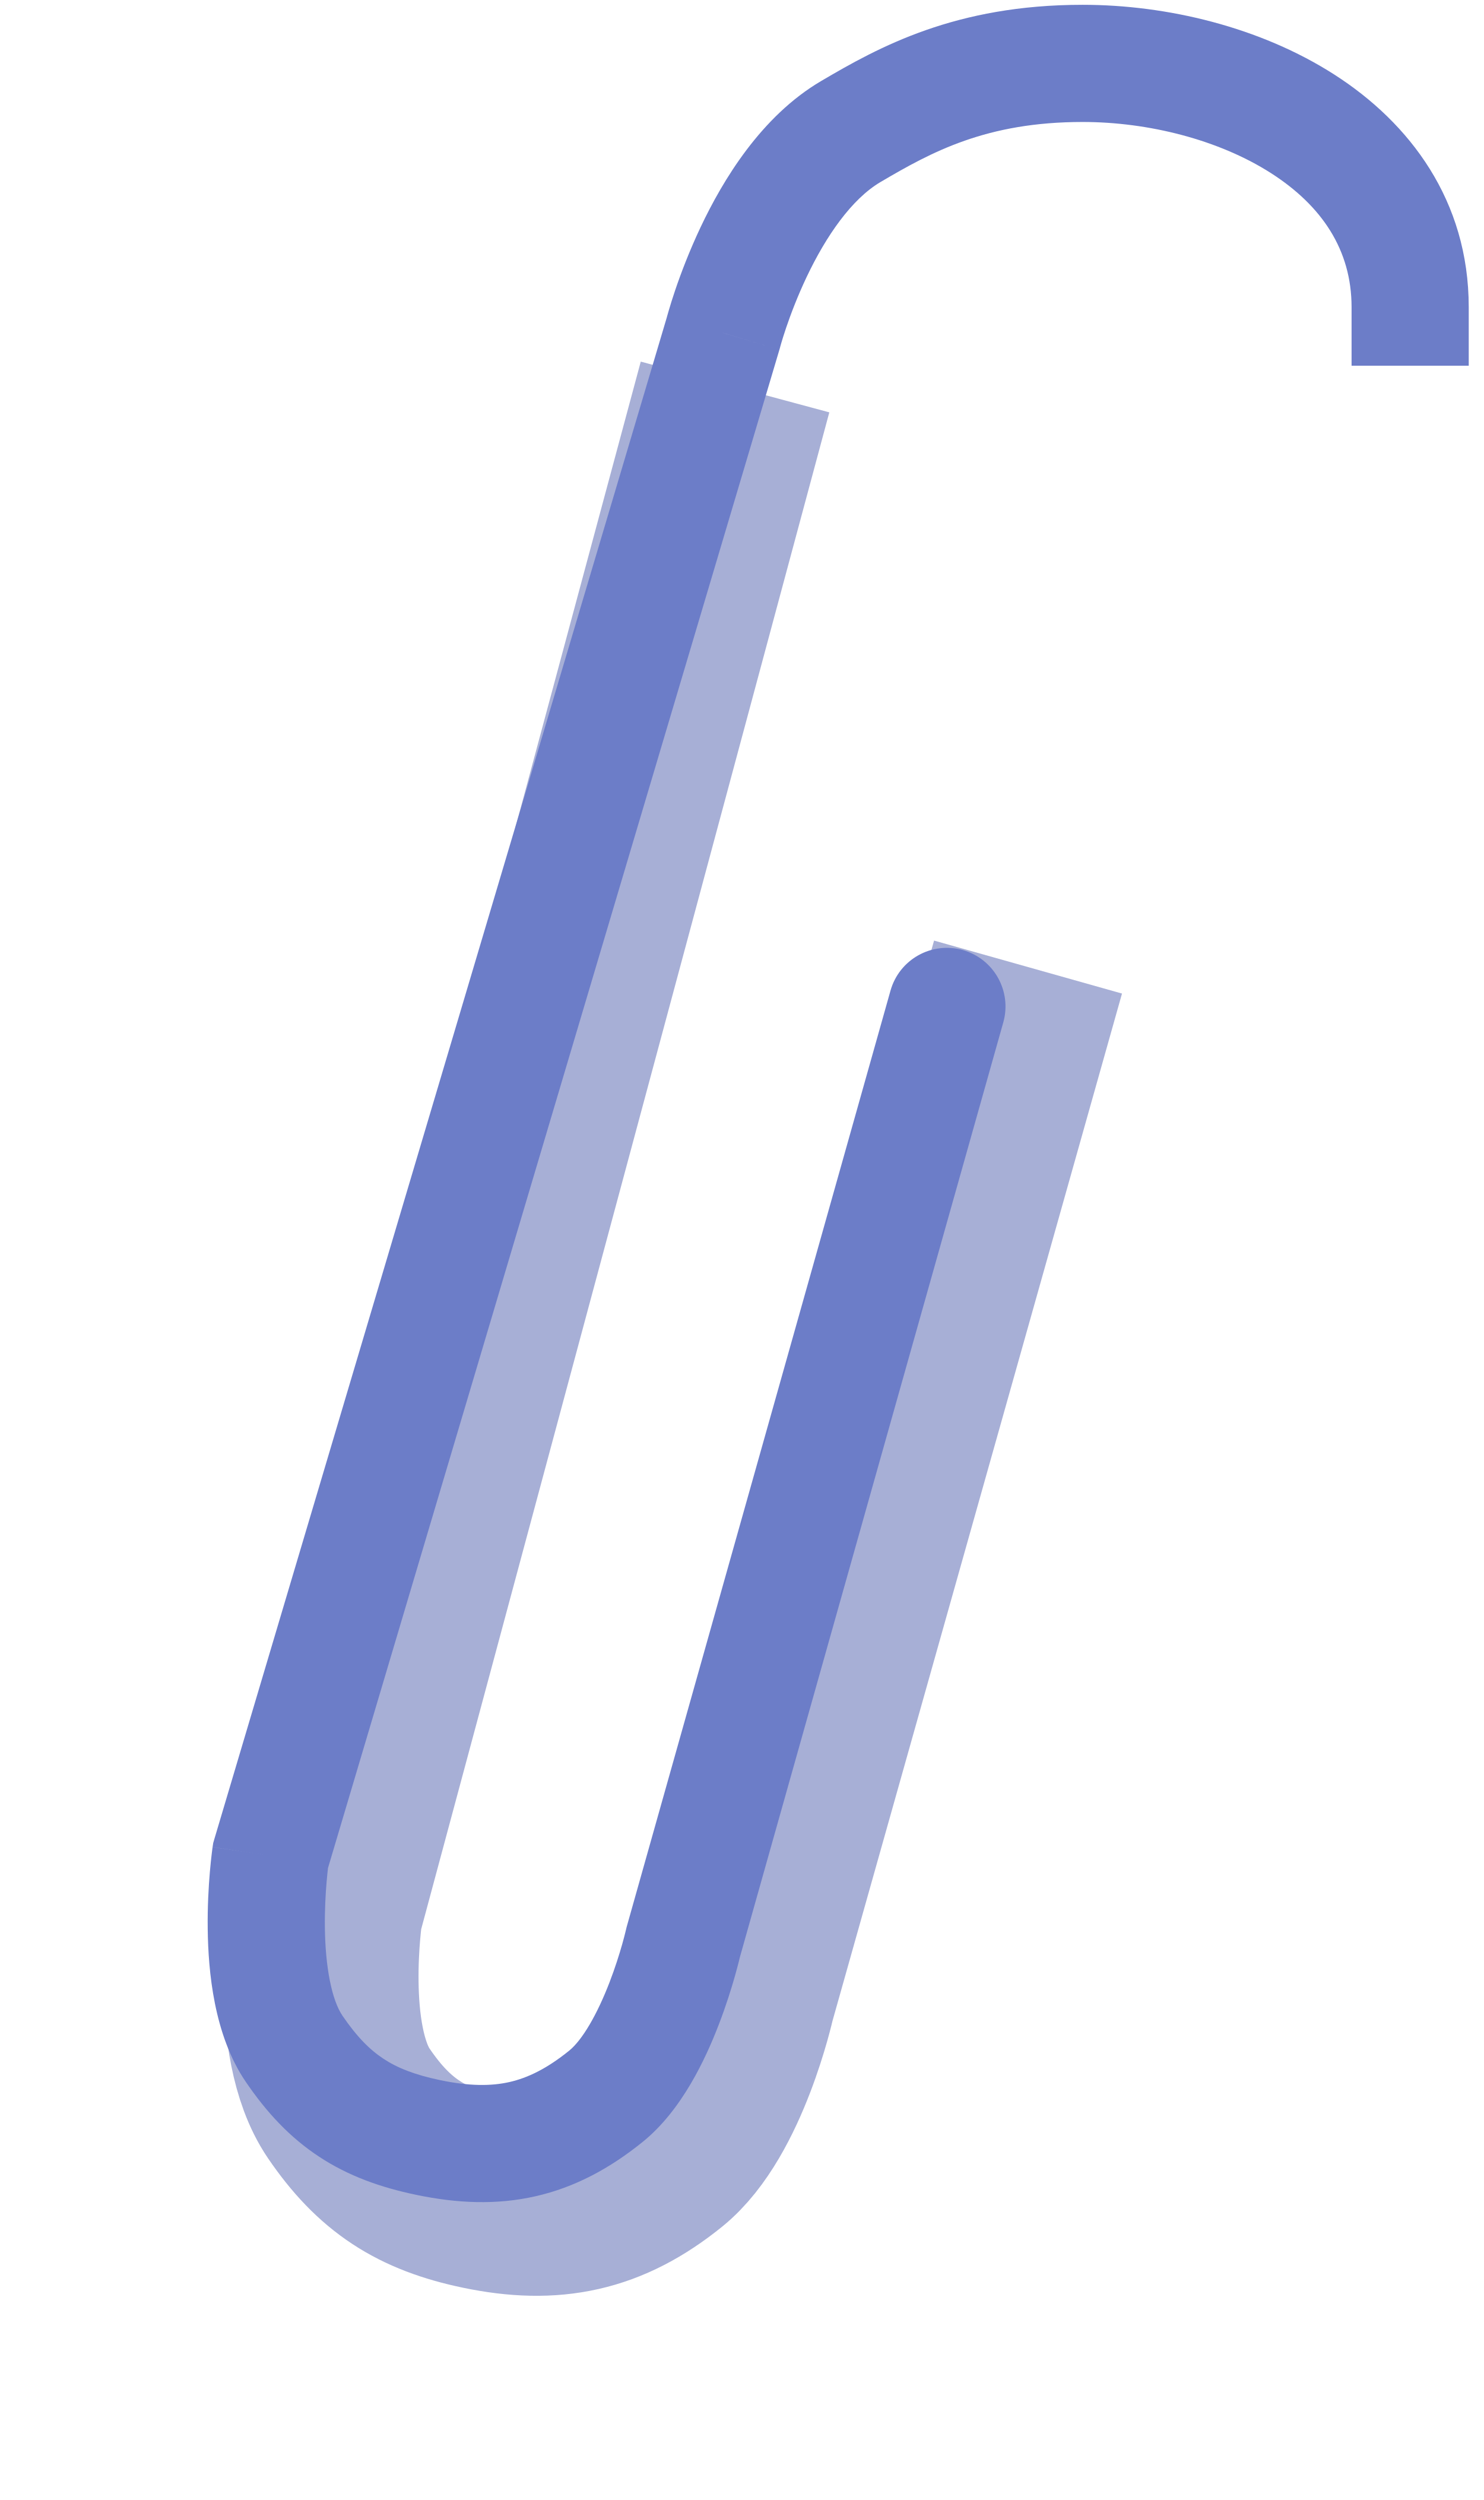
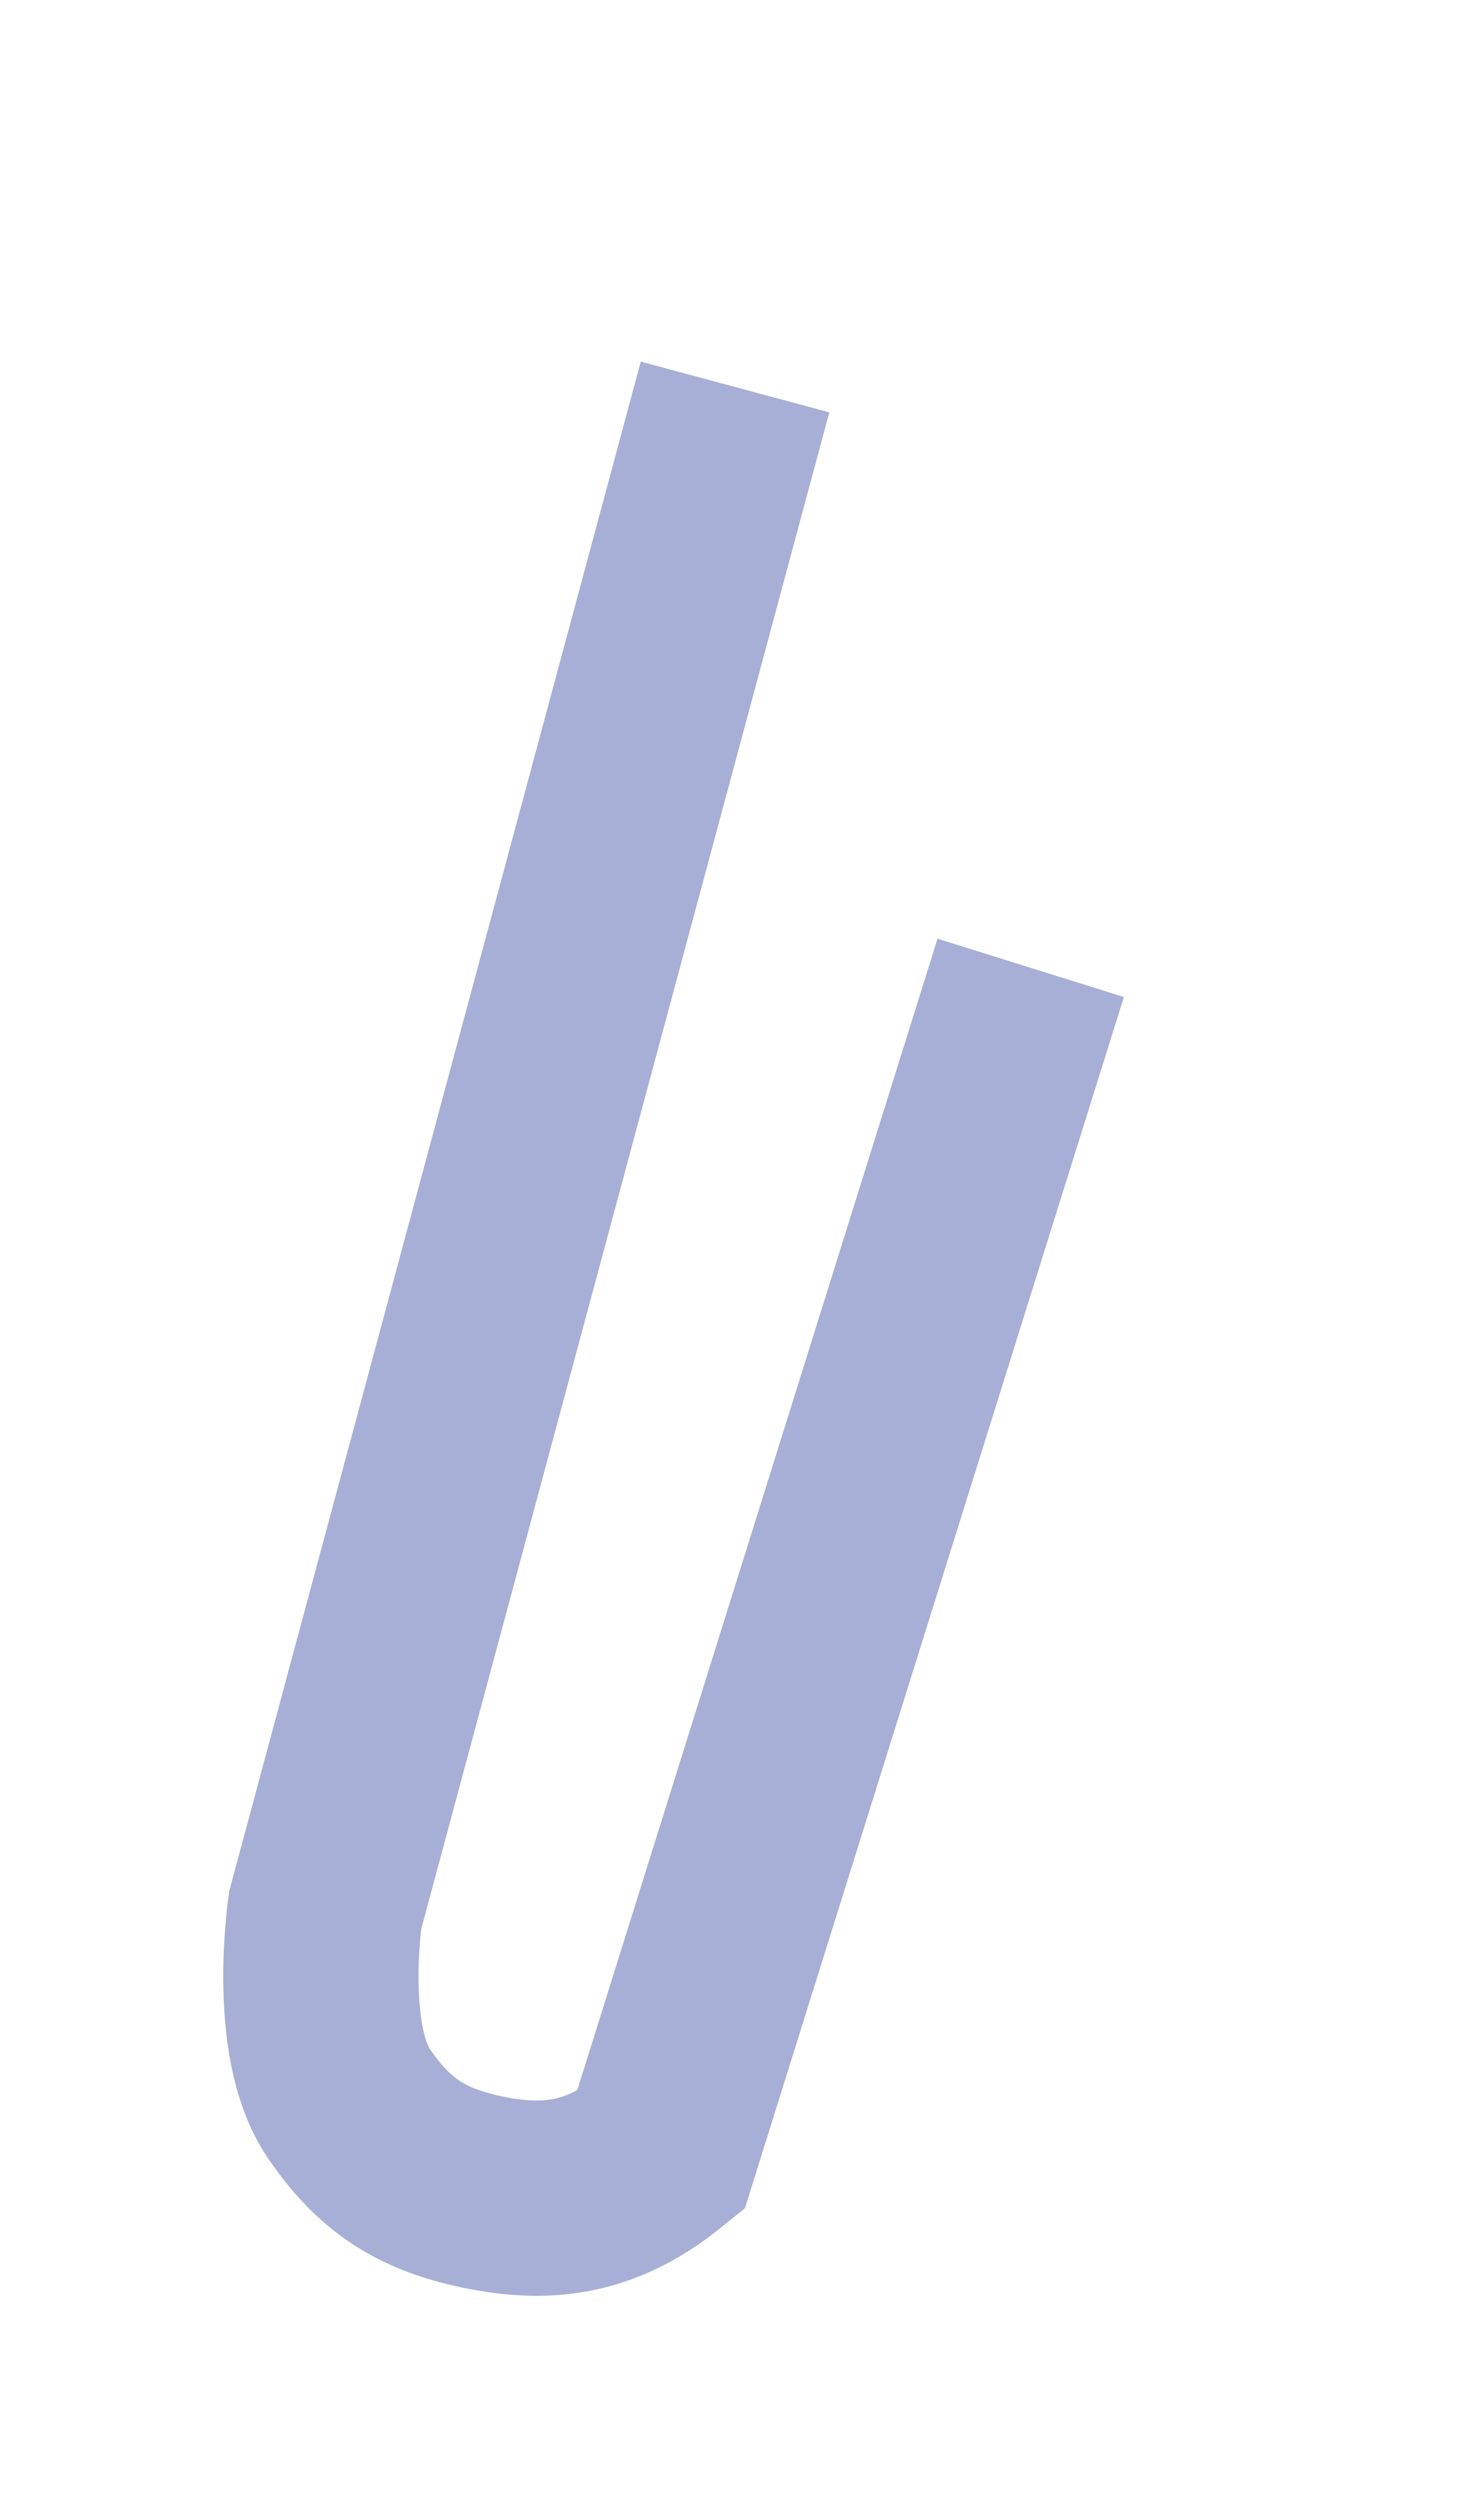
<svg xmlns="http://www.w3.org/2000/svg" width="38" height="64" viewBox="0 0 38 64" fill="none">
  <g filter="url(#filter0_f_429_942)">
-     <path d="M18.172 12.322L8.327 48.907C8.327 48.907 7.836 52.242 8.929 53.85C9.835 55.182 10.791 55.797 12.366 56.125C14.152 56.497 15.497 56.215 16.915 55.069C18.257 53.983 18.896 51.117 18.896 51.117L25.646 27.166" stroke="#23399A" stroke-opacity="0.4" stroke-width="5" stroke-linecap="square" />
+     <path d="M18.172 12.322L8.327 48.907C8.327 48.907 7.836 52.242 8.929 53.85C9.835 55.182 10.791 55.797 12.366 56.125C14.152 56.497 15.497 56.215 16.915 55.069L25.646 27.166" stroke="#23399A" stroke-opacity="0.4" stroke-width="5" stroke-linecap="square" />
  </g>
-   <path d="M34.609 7.863L34.609 9.363L37.609 9.363L37.609 7.863L34.609 7.863ZM27.723 1.623L27.723 3.123L27.723 3.123L27.723 1.623ZM21.785 3.369L22.546 4.661L22.546 4.661L21.785 3.369ZM18.521 8.525L19.958 8.953L19.966 8.927L19.973 8.902L18.521 8.525ZM6.928 47.509L5.49 47.081L5.46 47.184L5.444 47.29L6.928 47.509ZM7.53 52.453L8.77 51.609L8.77 51.609L7.53 52.453ZM10.967 54.727L11.273 53.258L11.273 53.258L10.967 54.727ZM15.515 53.671L14.572 52.505L14.572 52.505L15.515 53.671ZM17.497 49.719L16.053 49.312L16.042 49.352L16.033 49.392L17.497 49.719ZM25.691 26.175C25.915 25.377 25.451 24.549 24.654 24.324C23.856 24.099 23.028 24.564 22.803 25.361L25.691 26.175ZM37.609 7.863C37.609 5.135 36.1 3.148 34.167 1.909C32.268 0.691 29.878 0.123 27.724 0.123L27.723 3.123C29.411 3.123 31.215 3.58 32.548 4.434C33.847 5.267 34.609 6.399 34.609 7.863L37.609 7.863ZM27.724 0.123C24.465 0.122 22.508 1.202 21.024 2.076L22.546 4.661C23.856 3.89 25.256 3.123 27.723 3.123L27.724 0.123ZM21.024 2.076C19.485 2.982 18.508 4.618 17.944 5.807C17.648 6.433 17.432 7.008 17.29 7.427C17.219 7.637 17.165 7.811 17.129 7.935C17.11 7.997 17.096 8.047 17.086 8.083C17.081 8.101 17.077 8.116 17.074 8.127C17.073 8.133 17.072 8.137 17.071 8.141C17.07 8.143 17.07 8.144 17.069 8.146C17.069 8.146 17.069 8.147 17.069 8.148C17.069 8.148 17.069 8.148 17.069 8.148C17.069 8.149 17.069 8.149 18.521 8.525C19.973 8.902 19.973 8.902 19.973 8.902C19.972 8.902 19.972 8.903 19.972 8.903C19.972 8.903 19.972 8.903 19.972 8.904C19.972 8.904 19.972 8.904 19.972 8.904C19.972 8.904 19.972 8.903 19.973 8.902C19.974 8.898 19.976 8.891 19.978 8.881C19.984 8.861 19.993 8.827 20.006 8.782C20.033 8.692 20.074 8.557 20.131 8.389C20.246 8.051 20.42 7.588 20.655 7.092C21.155 6.038 21.81 5.095 22.546 4.661L21.024 2.076ZM17.083 8.098L5.49 47.081L8.366 47.937L19.958 8.953L17.083 8.098ZM6.928 47.509C5.444 47.29 5.444 47.291 5.444 47.291C5.444 47.291 5.444 47.291 5.444 47.292C5.444 47.292 5.444 47.293 5.444 47.293C5.443 47.294 5.443 47.296 5.443 47.297C5.442 47.3 5.442 47.304 5.441 47.309C5.44 47.319 5.438 47.331 5.436 47.347C5.432 47.379 5.426 47.422 5.42 47.477C5.407 47.586 5.39 47.739 5.374 47.927C5.342 48.3 5.311 48.818 5.319 49.398C5.333 50.461 5.474 52.096 6.29 53.296L8.77 51.609C8.493 51.2 8.332 50.364 8.319 49.358C8.313 48.902 8.337 48.486 8.363 48.184C8.376 48.033 8.389 47.914 8.398 47.834C8.403 47.794 8.407 47.765 8.409 47.747C8.411 47.737 8.411 47.731 8.412 47.728C8.412 47.727 8.412 47.726 8.412 47.726C8.412 47.726 8.412 47.726 8.412 47.726C8.412 47.726 8.412 47.727 8.412 47.727C8.412 47.727 8.412 47.727 8.412 47.727C8.412 47.728 8.412 47.728 6.928 47.509ZM6.29 53.296C6.823 54.08 7.42 54.724 8.173 55.219C8.924 55.713 9.748 56.005 10.661 56.195L11.273 53.258C10.611 53.12 10.169 52.941 9.822 52.712C9.476 52.485 9.143 52.156 8.77 51.609L6.29 53.296ZM10.661 56.195C11.702 56.412 12.711 56.458 13.711 56.231C14.716 56.003 15.611 55.523 16.459 54.837L14.572 52.505C14.002 52.965 13.515 53.199 13.047 53.306C12.574 53.413 12.017 53.413 11.273 53.258L10.661 56.195ZM16.459 54.837C17.461 54.027 18.071 52.706 18.409 51.826C18.593 51.347 18.729 50.91 18.819 50.592C18.864 50.433 18.898 50.301 18.922 50.208C18.934 50.16 18.943 50.123 18.949 50.095C18.952 50.082 18.955 50.071 18.957 50.062C18.958 50.058 18.959 50.054 18.959 50.052C18.96 50.05 18.96 50.049 18.96 50.048C18.96 50.047 18.96 50.047 18.96 50.047C18.96 50.046 18.961 50.046 18.961 50.046C18.961 50.046 18.961 50.045 17.497 49.719C16.033 49.392 16.033 49.392 16.033 49.392C16.033 49.392 16.033 49.391 16.033 49.391C16.033 49.391 16.033 49.391 16.033 49.391C16.033 49.39 16.033 49.39 16.033 49.39C16.033 49.39 16.033 49.391 16.033 49.392C16.032 49.395 16.031 49.4 16.029 49.407C16.026 49.422 16.02 49.447 16.011 49.481C15.995 49.548 15.968 49.649 15.933 49.775C15.861 50.029 15.753 50.376 15.609 50.75C15.292 51.574 14.912 52.23 14.572 52.505L16.459 54.837ZM18.941 50.126L25.691 26.175L22.803 25.361L16.053 49.312L18.941 50.126Z" fill="#6C7DC8" />
  <defs>
    <filter id="filter0_f_429_942" x="0.717" y="4.258" width="33.013" height="59.521" filterUnits="userSpaceOnUse" color-interpolation-filters="sRGB">
      <feFlood flood-opacity="0" result="BackgroundImageFix" />
      <feBlend mode="normal" in="SourceGraphic" in2="BackgroundImageFix" result="shape" />
      <feGaussianBlur stdDeviation="2.5" result="effect1_foregroundBlur_429_942" />
    </filter>
  </defs>
</svg>